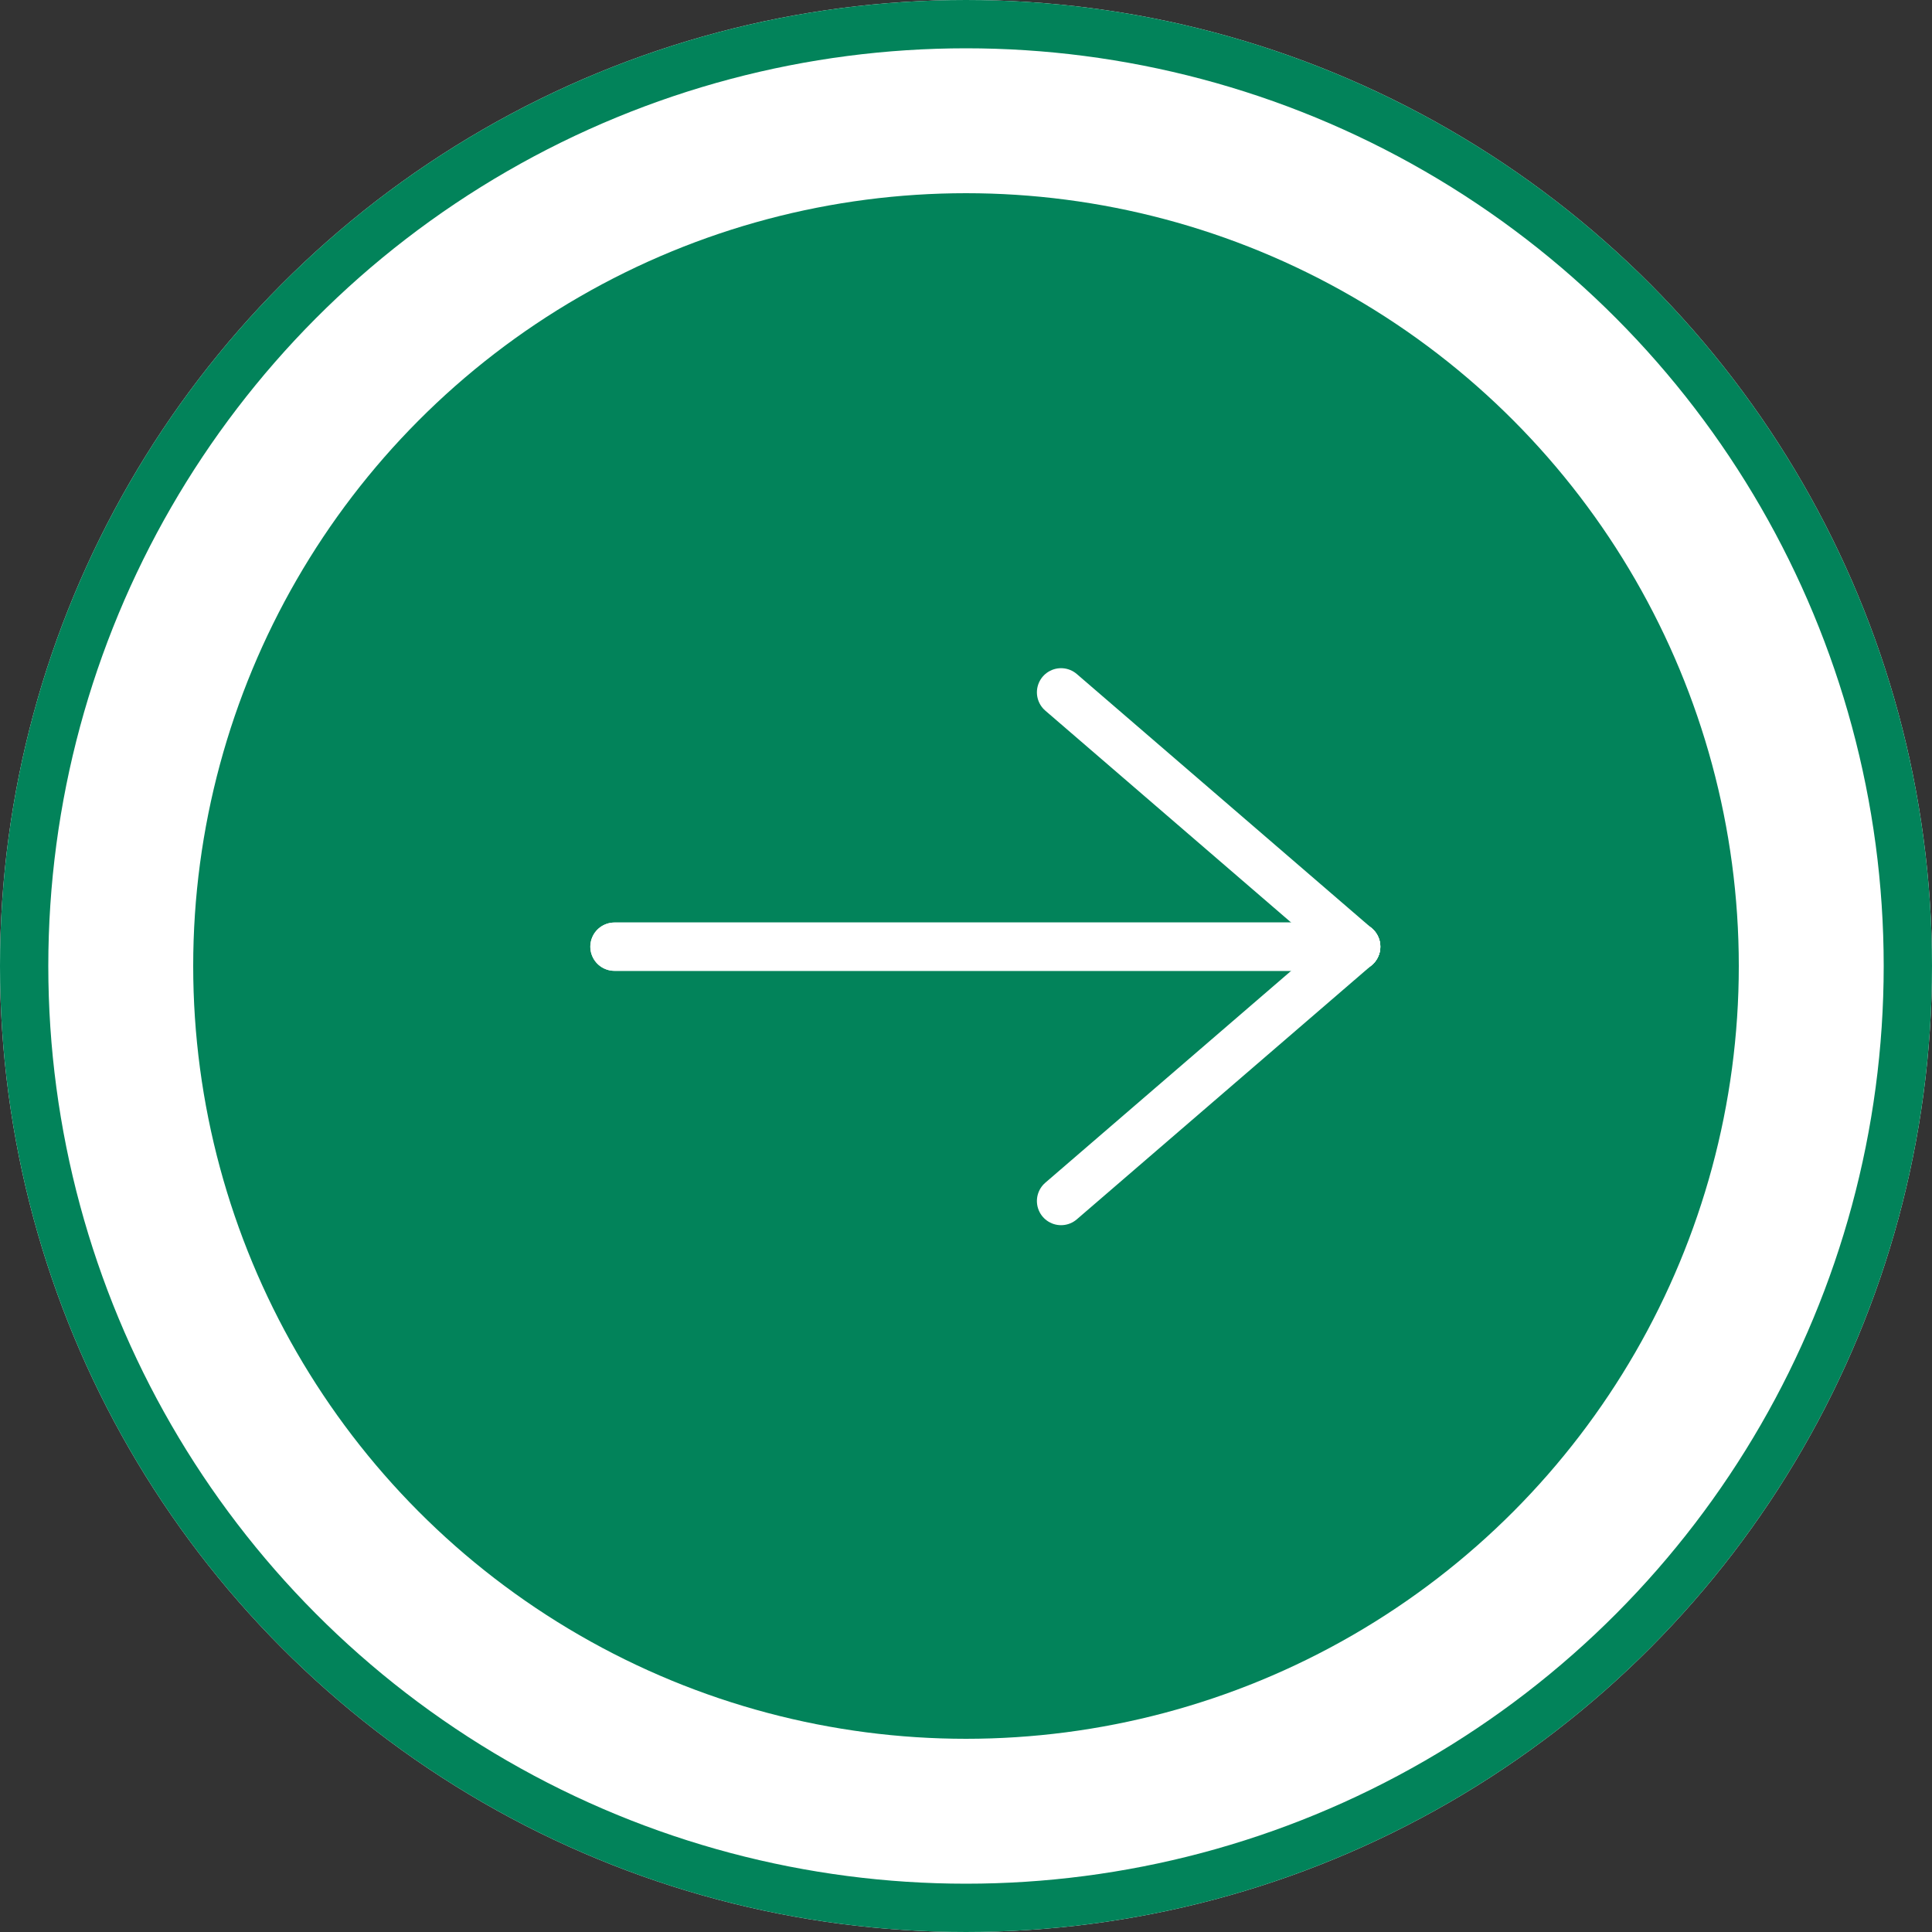
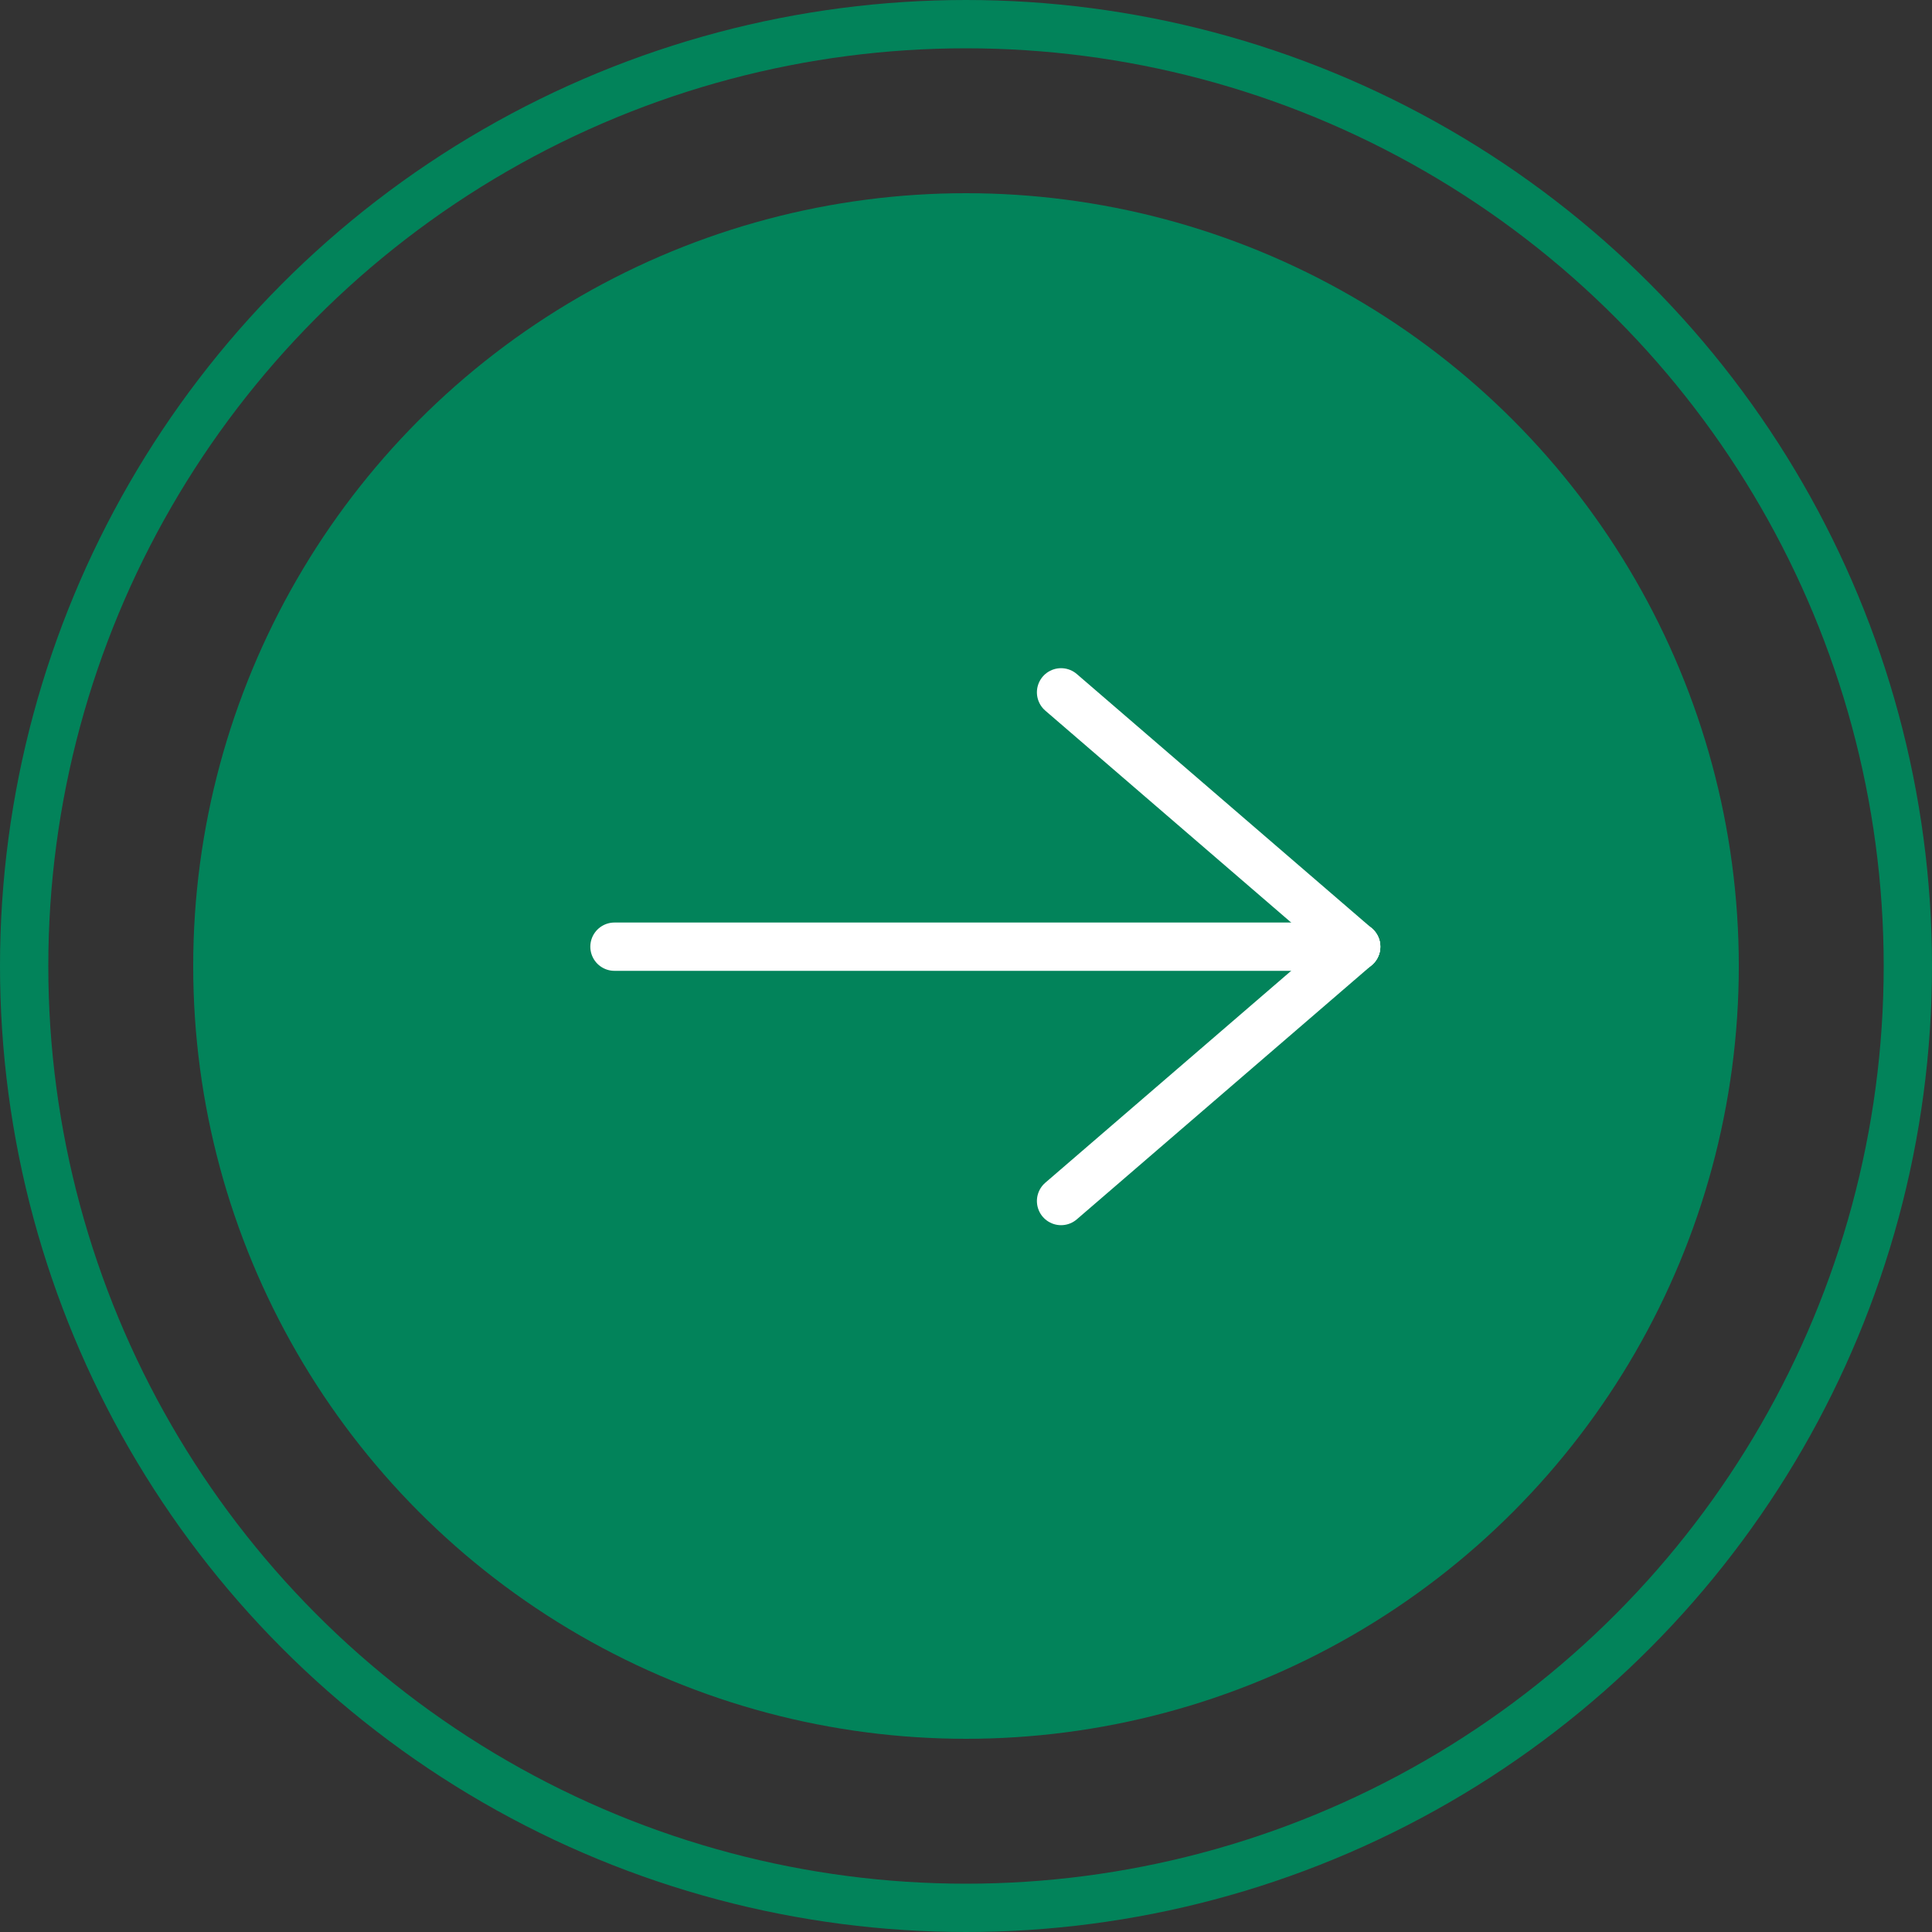
<svg xmlns="http://www.w3.org/2000/svg" width="20" height="20" viewBox="0 0 20 20">
  <rect x="0" y="0" width="20" height="20" fill="#333333" stroke="none" />
  <g id="Groupe_289" data-name="Groupe 289" transform="translate(-868 -564.06)">
    <g id="Groupe_288" data-name="Groupe 288">
      <g id="Ellipse_15" data-name="Ellipse 15" transform="translate(868 564.06)" fill="#fff" stroke="#02835a" stroke-width="0.5">
-         <circle cx="10" cy="10" r="10" stroke="none" />
        <circle cx="10" cy="10" r="9.75" fill="none" />
      </g>
      <circle id="Ellipse_16" data-name="Ellipse 16" cx="8" cy="8" r="8" transform="translate(870 566.06)" fill="#02835a" />
    </g>
    <g id="Groupe_137" data-name="Groupe 137" transform="translate(874.361 571.227)" style="isolation: isolate">
      <g id="Groupe_13" data-name="Groupe 13" transform="translate(0)">
        <g id="Groupe_14" data-name="Groupe 14" transform="translate(0 2.633)">
-           <line id="Ligne_1" data-name="Ligne 1" x2="7.678" fill="none" stroke="#fff" stroke-linecap="round" stroke-width="0.5" />
          <line id="Ligne_2" data-name="Ligne 2" y1="2.633" x2="3.055" transform="translate(4.623)" fill="none" stroke="#fff" stroke-linecap="round" stroke-width="0.5" />
        </g>
        <g id="Groupe_15" data-name="Groupe 15">
          <line id="Ligne_1-2" data-name="Ligne 1" x2="7.678" transform="translate(0 2.633)" fill="none" stroke="#fff" stroke-linecap="round" stroke-width="0.5" />
          <line id="Ligne_2-2" data-name="Ligne 2" x2="3.055" y2="2.633" transform="translate(4.623)" fill="none" stroke="#fff" stroke-linecap="round" stroke-width="0.5" />
        </g>
      </g>
    </g>
  </g>
</svg>